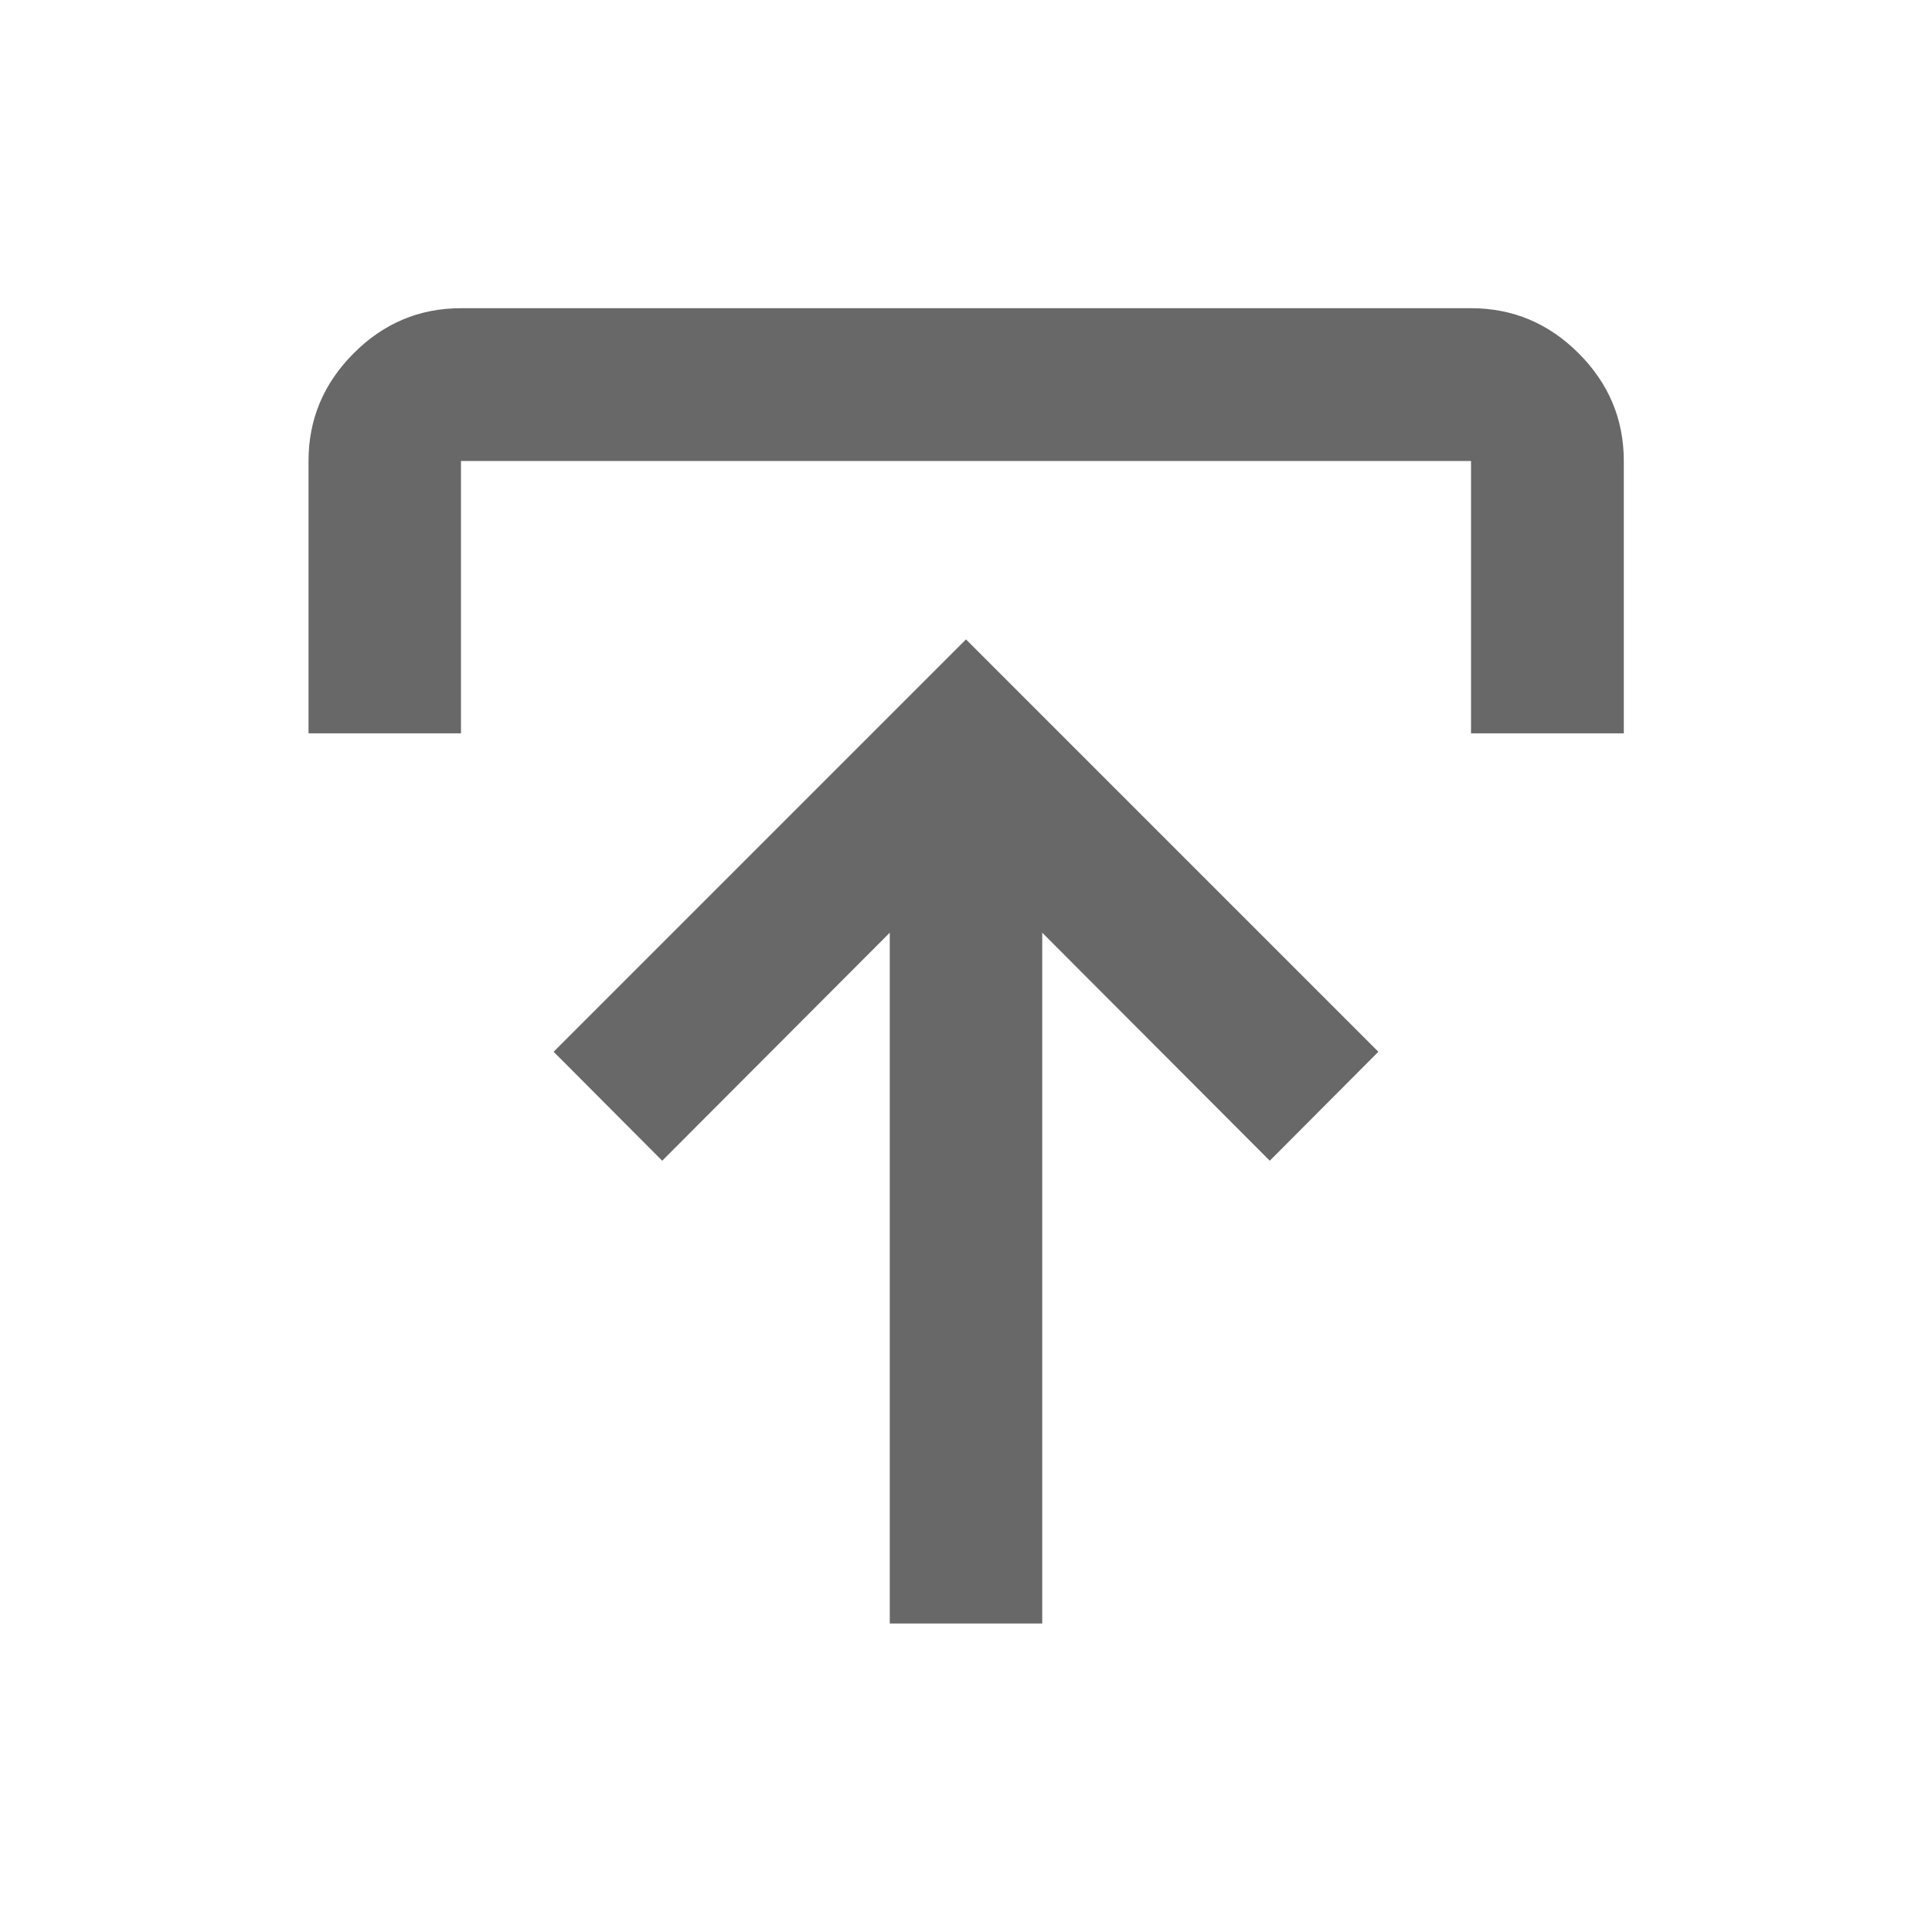
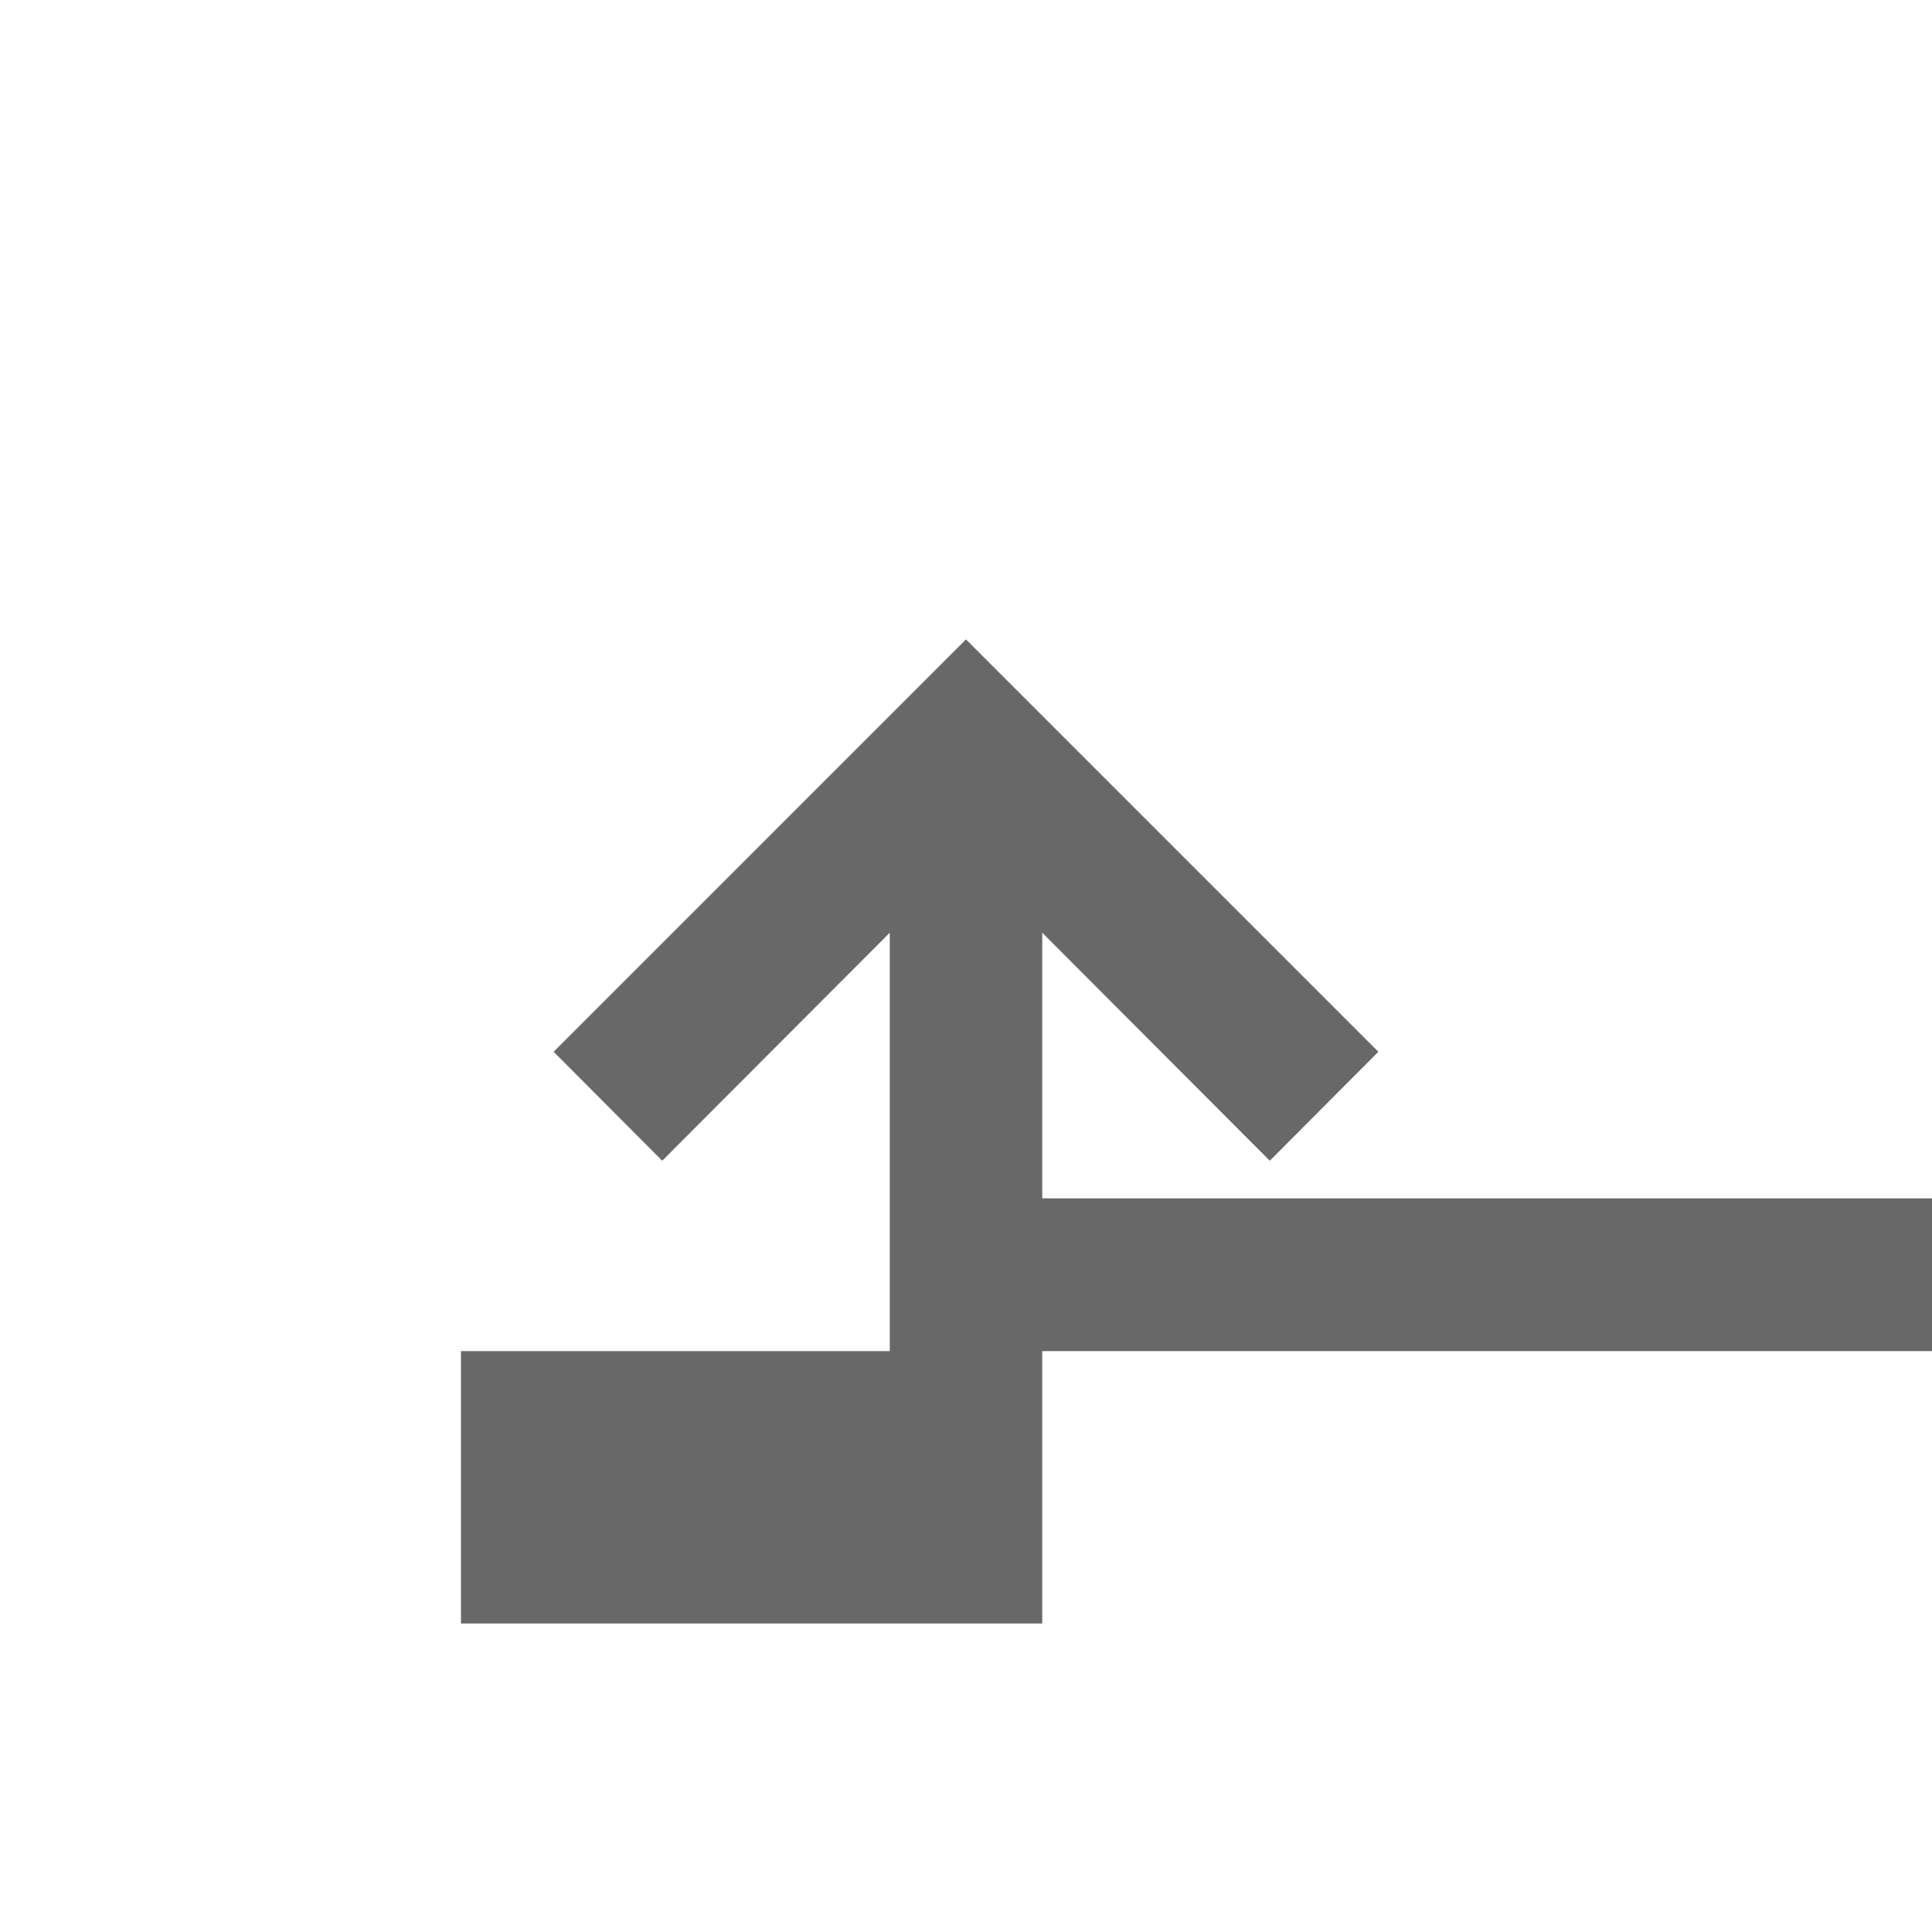
<svg xmlns="http://www.w3.org/2000/svg" height="40px" viewBox="0 -960 960 960" width="40px" fill="#686868">
-   <path d="M442.12-153.3v-343.25L329.05-383.24l-53.95-54.14L480-642.28l204.9 204.9-53.95 54.14-113.07-113.31v343.25h-75.76ZM153.3-595.61v-135.33q0-30.99 22.38-53.45 22.38-22.47 53.38-22.47h501.88q31.06 0 53.49 22.43 22.43 22.43 22.43 53.49v135.33h-75.92v-135.33H229.06v135.33H153.3Z" />
+   <path d="M442.12-153.3v-343.25L329.05-383.24l-53.95-54.14L480-642.28l204.9 204.9-53.95 54.14-113.07-113.31v343.25h-75.76Zv-135.33q0-30.99 22.38-53.45 22.38-22.47 53.38-22.47h501.88q31.06 0 53.49 22.43 22.43 22.43 22.43 53.49v135.33h-75.92v-135.33H229.06v135.33H153.3Z" />
</svg>